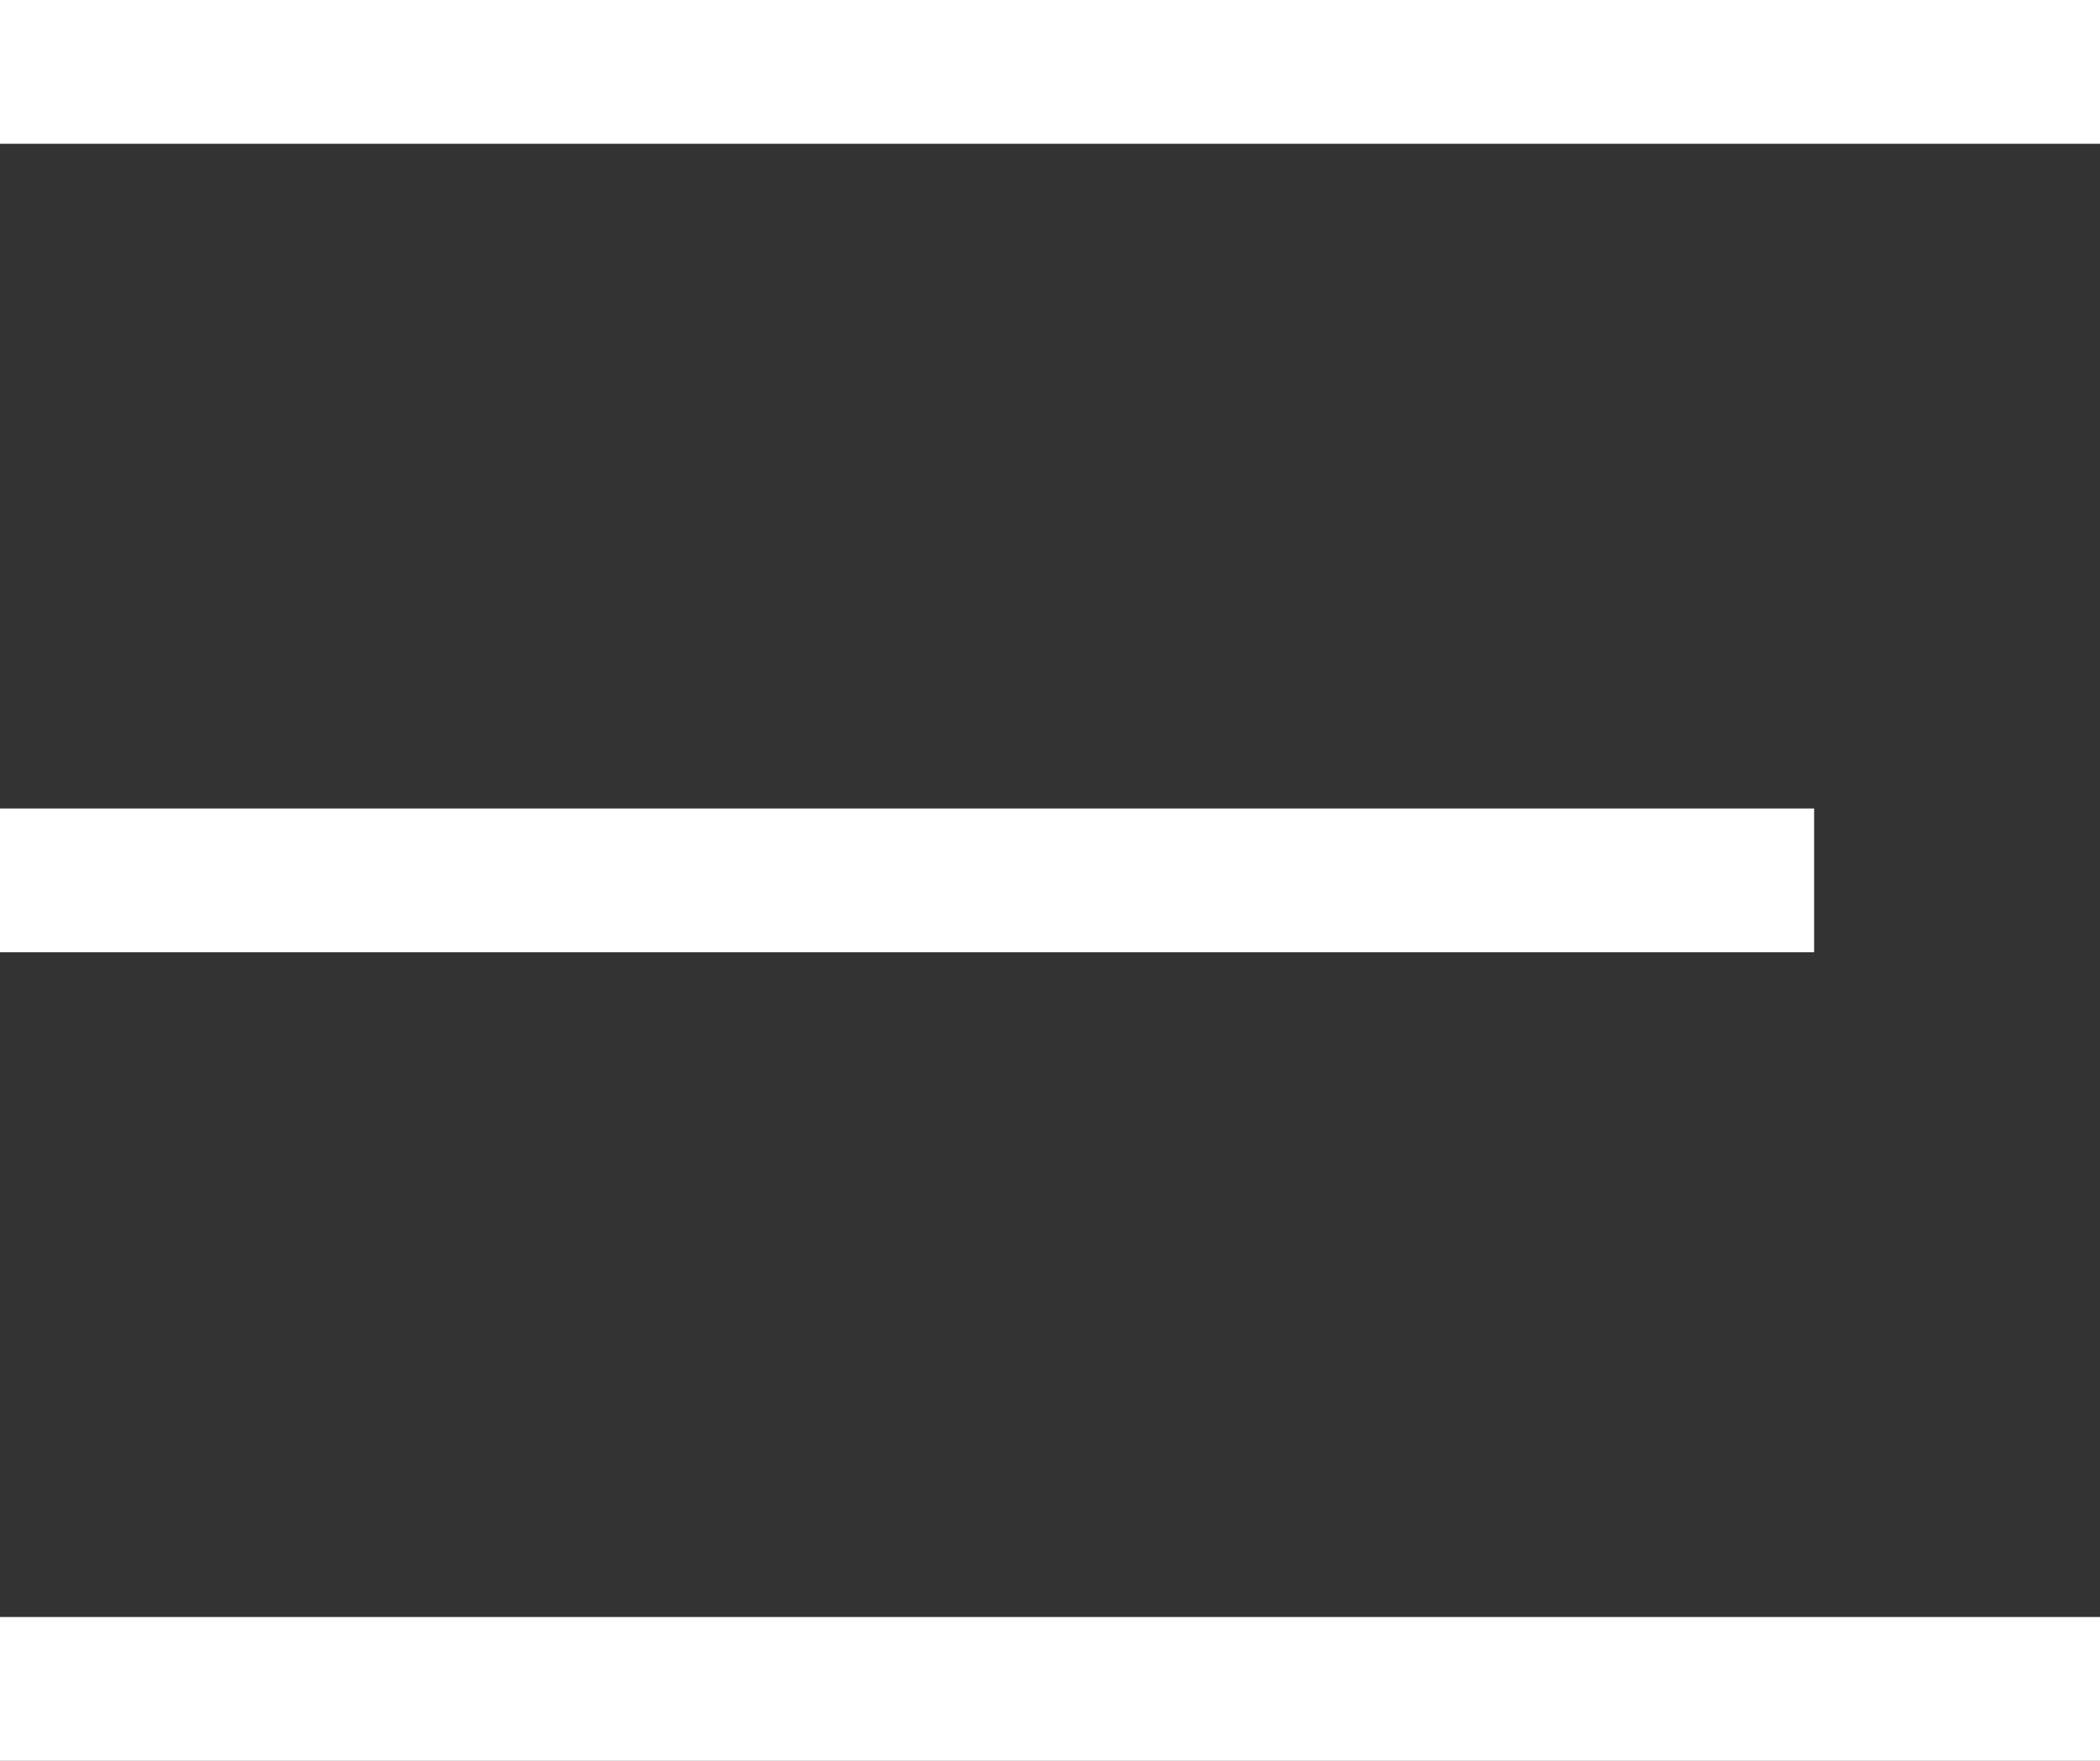
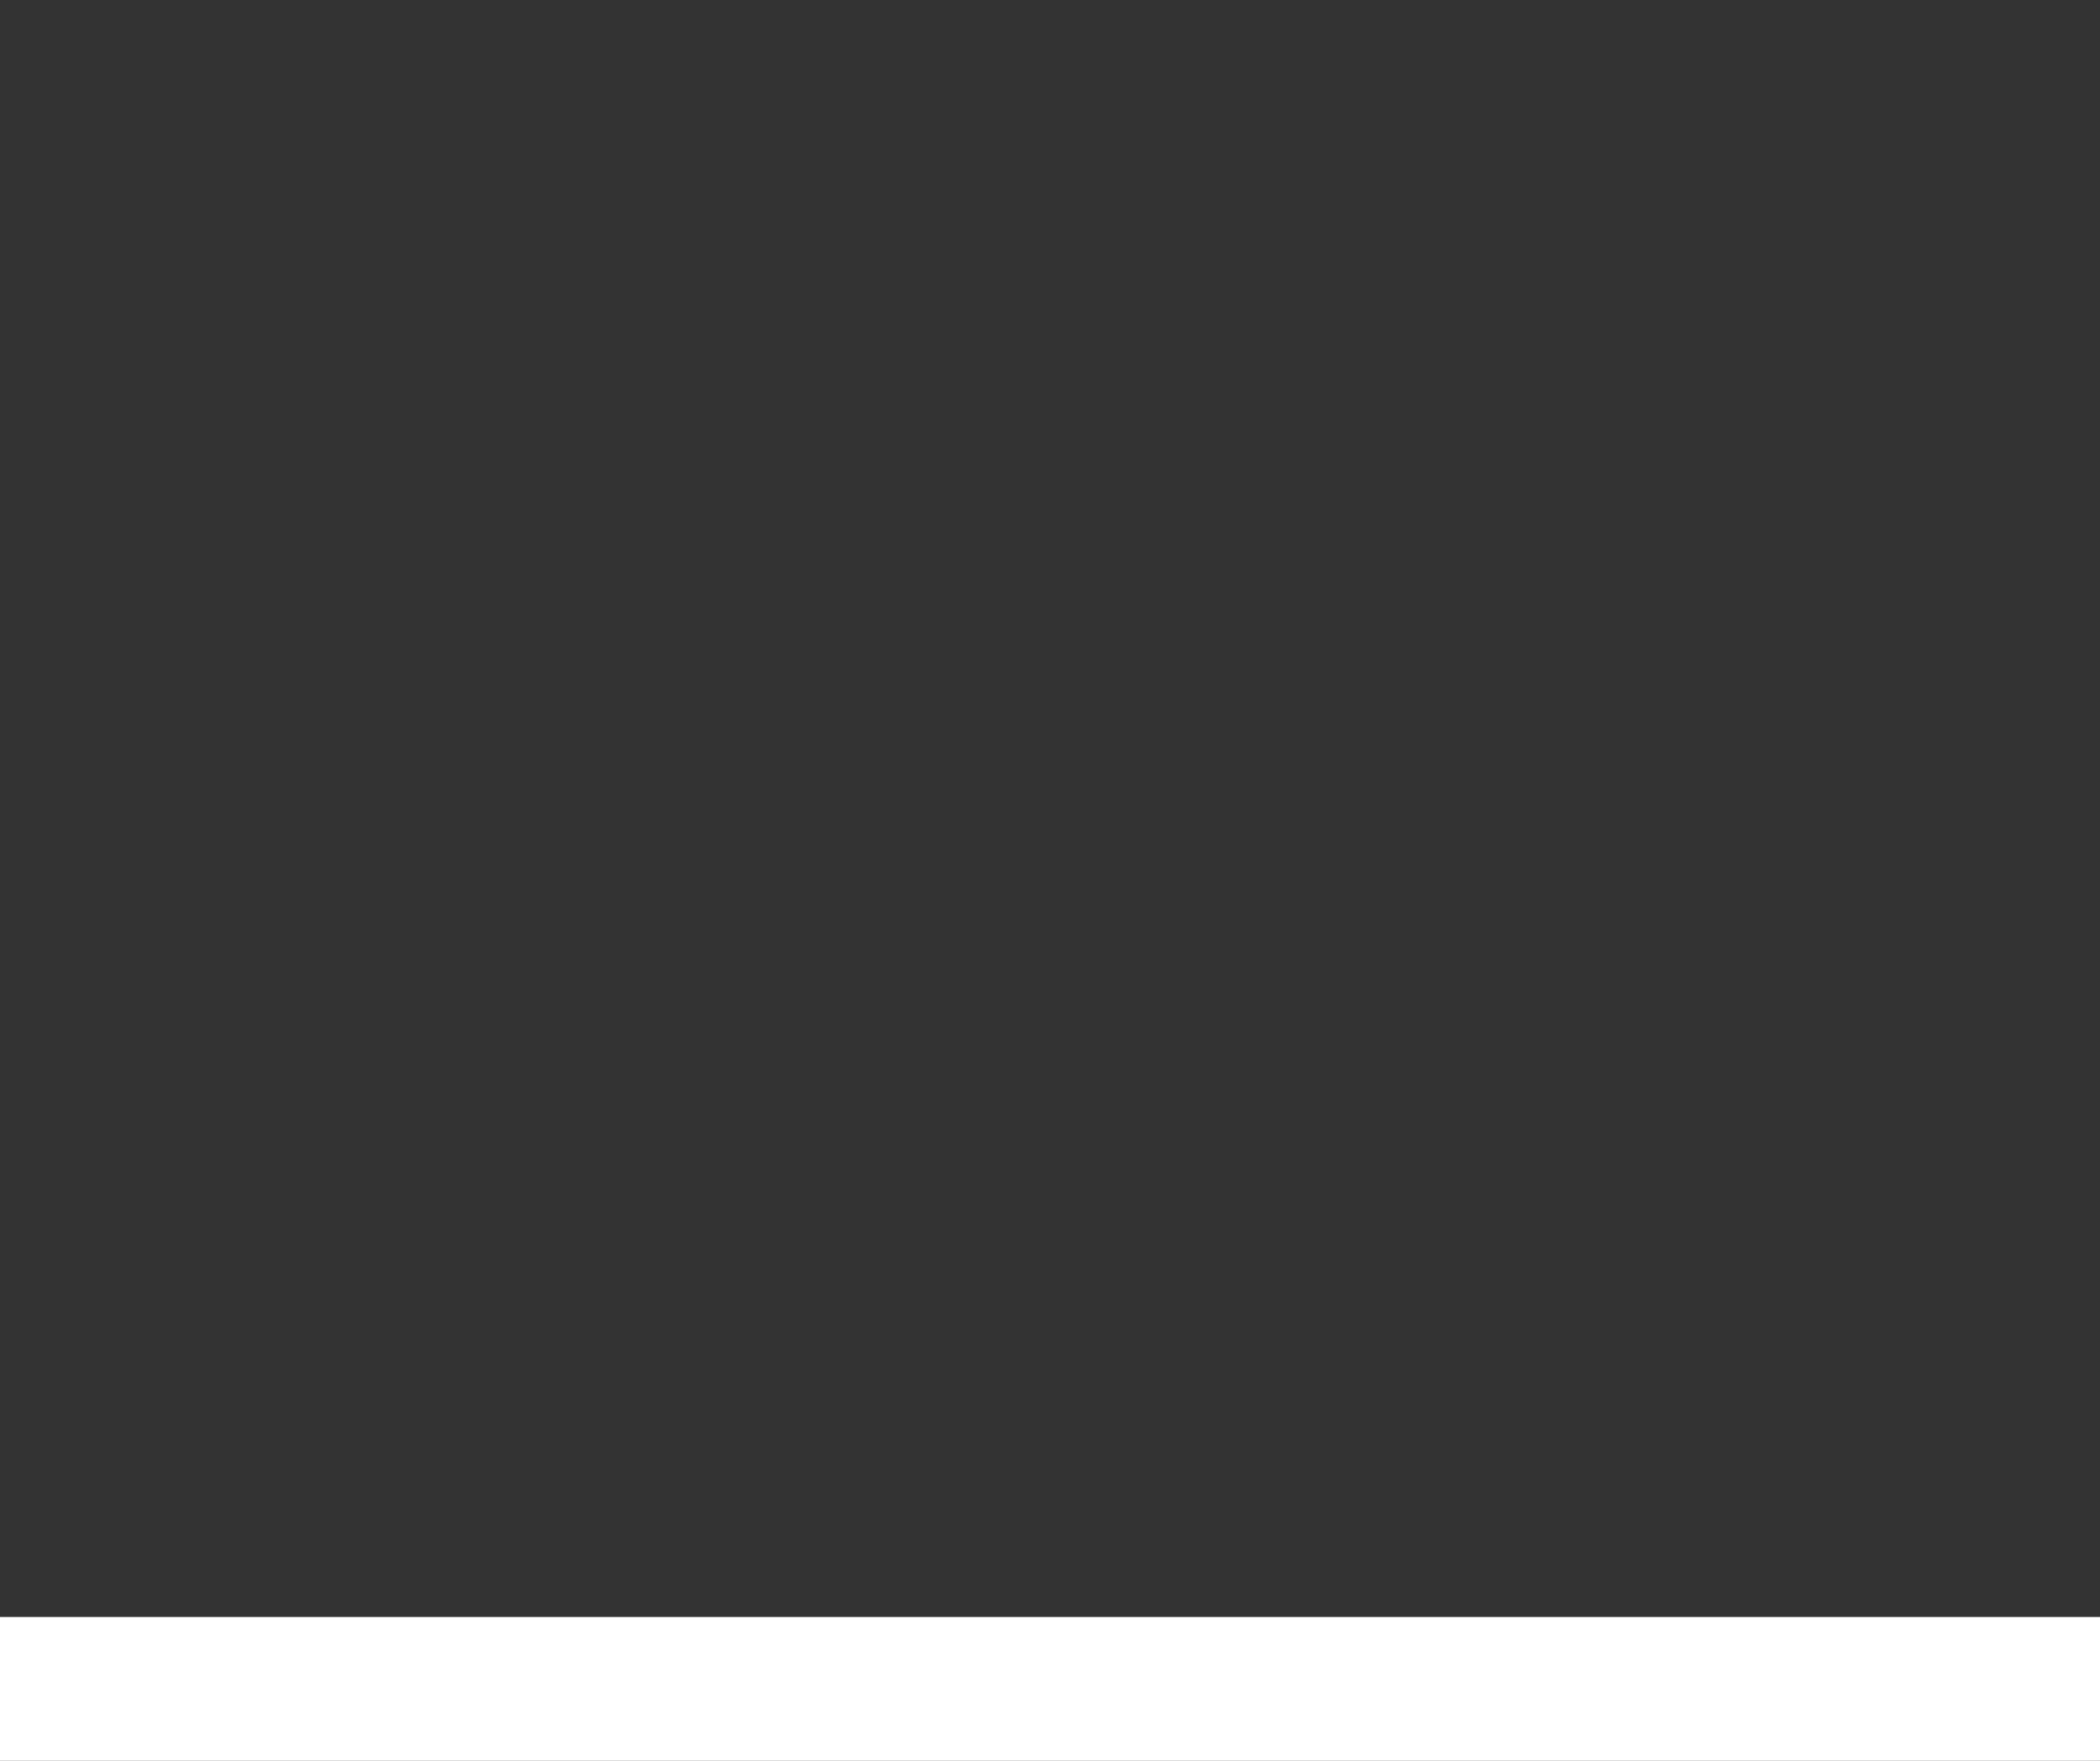
<svg xmlns="http://www.w3.org/2000/svg" width="31" height="26" viewBox="0 0 31 26">
  <rect x="0" y="0" width="31" height="26" fill="#333333" stroke="none" />
  <g id="noun-menu-1155380" transform="translate(-195.72 -149.19)">
-     <path id="Trazado_45472" data-name="Trazado 45472" d="M196.22,274.4H222v1.123H196.22Z" transform="translate(0 -112.772)" fill="#fff" stroke="#fff" stroke-width="1" />
-     <path id="Trazado_45473" data-name="Trazado 45473" d="M196.22,149.69h30v1.123h-30Z" transform="translate(0 0)" fill="#fff" stroke="#fff" stroke-width="1" />
    <path id="Trazado_45474" data-name="Trazado 45474" d="M196.22,399.11h30v1.123h-30Z" transform="translate(0 -225.543)" fill="#fff" stroke="#fff" stroke-width="1" />
  </g>
</svg>